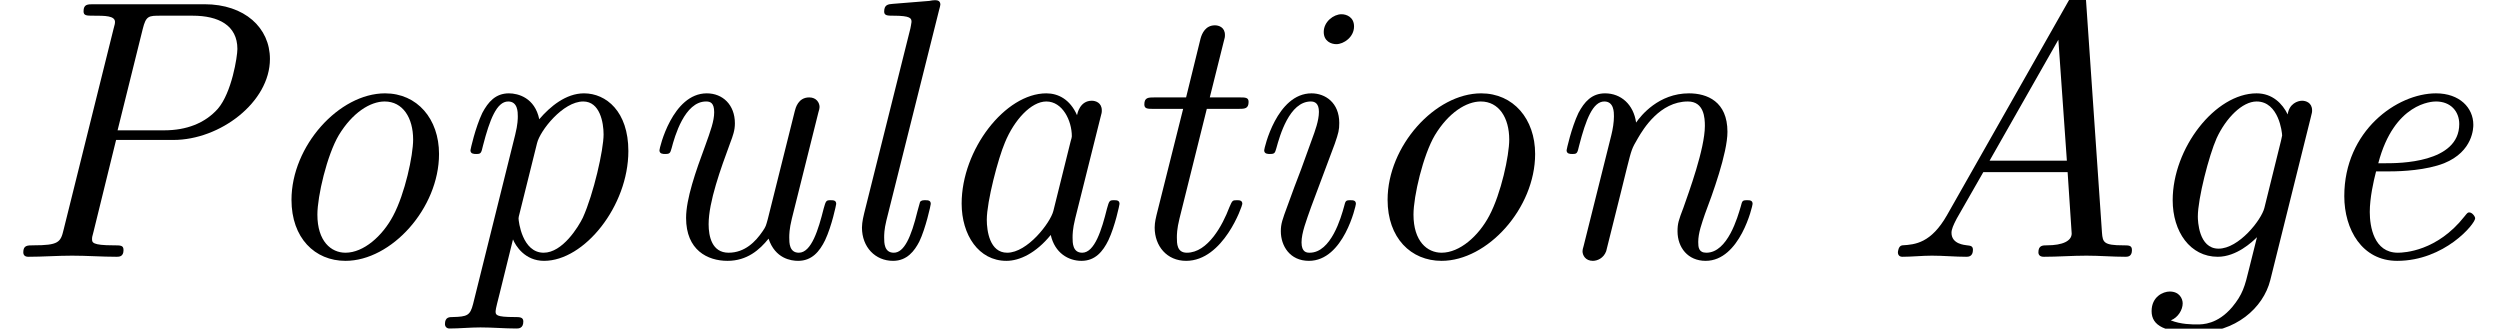
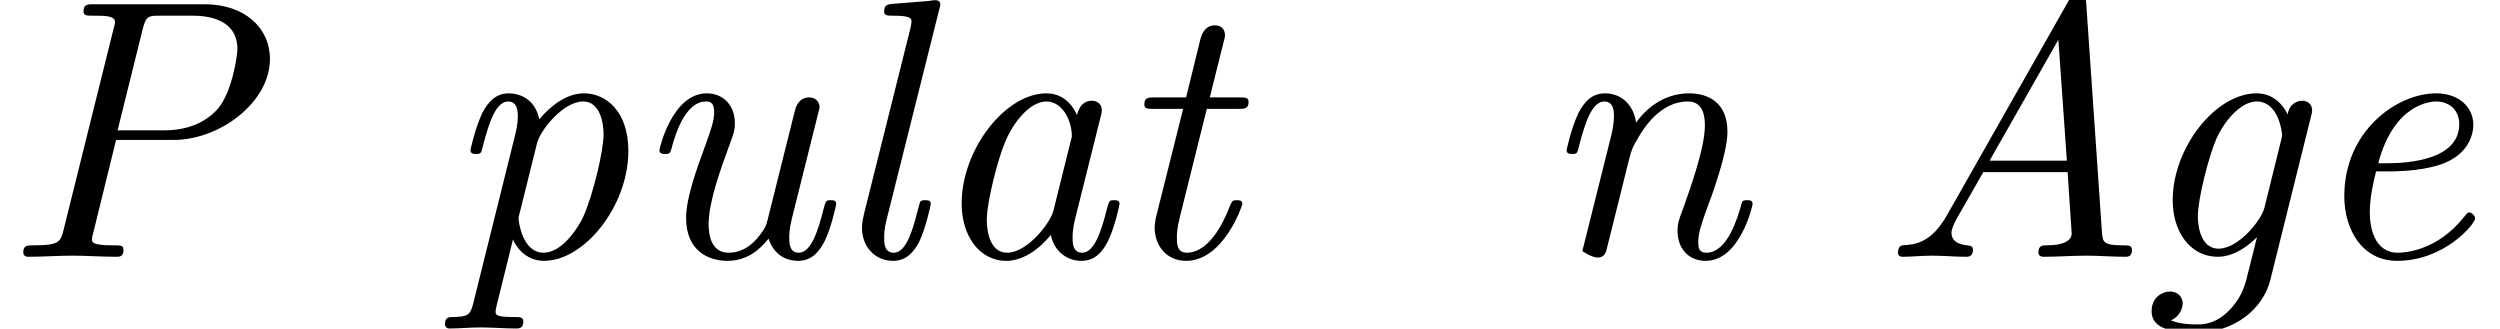
<svg xmlns="http://www.w3.org/2000/svg" xmlns:xlink="http://www.w3.org/1999/xlink" version="1.1" width="73.759pt" height="9.697pt" viewBox="70.735 61.166 73.759 9.697">
  <defs>
    <path id="g0-65" d="M2.095 -1.233C1.625 -0.404 1.156 -0.36 0.775 -0.338C0.655 -0.327 0.644 -0.142 0.644 -0.131C0.644 -0.098 0.655 0 0.775 0C1.047 0 1.364 -0.033 1.647 -0.033C1.985 -0.033 2.335 0 2.662 0C2.716 0 2.858 0 2.858 -0.207C2.858 -0.327 2.771 -0.327 2.684 -0.338C2.618 -0.349 2.225 -0.371 2.225 -0.709C2.225 -0.807 2.28 -0.938 2.378 -1.124L3.164 -2.498H5.651L5.771 -0.687C5.771 -0.469 5.509 -0.338 5.04 -0.338C4.92 -0.338 4.789 -0.338 4.789 -0.131C4.789 0 4.92 0 4.953 0C5.356 0 5.793 -0.033 6.207 -0.033C6.589 -0.033 6.982 0 7.353 0C7.418 0 7.549 0 7.549 -0.196C7.549 -0.338 7.462 -0.338 7.287 -0.338C6.72 -0.338 6.687 -0.425 6.665 -0.709L6.196 -7.538C6.185 -7.778 6.175 -7.811 6 -7.811S5.782 -7.735 5.716 -7.615L2.095 -1.233ZM5.378 -6.404L5.629 -2.836H3.349L5.378 -6.404Z" />
    <path id="g0-80" d="M3.425 -3.447H5.116C6.491 -3.447 7.964 -4.56 7.964 -5.836C7.964 -6.753 7.222 -7.451 6.033 -7.451H2.76C2.585 -7.451 2.465 -7.451 2.465 -7.244C2.465 -7.113 2.553 -7.113 2.76 -7.113C3.098 -7.113 3.393 -7.113 3.393 -6.927C3.393 -6.895 3.393 -6.873 3.349 -6.72L1.876 -0.796C1.789 -0.425 1.724 -0.338 0.982 -0.338C0.807 -0.338 0.687 -0.338 0.687 -0.131C0.687 0 0.807 0 0.84 0C1.255 0 1.702 -0.033 2.127 -0.033C2.564 -0.033 3.011 0 3.436 0C3.513 0 3.644 0 3.644 -0.196C3.644 -0.338 3.567 -0.338 3.349 -0.338C2.716 -0.338 2.716 -0.425 2.716 -0.524C2.716 -0.567 2.716 -0.589 2.76 -0.742L3.425 -3.447ZM4.211 -6.72C4.309 -7.113 4.385 -7.113 4.745 -7.113H5.684C6.447 -7.113 7.004 -6.829 7.004 -6.131C7.004 -5.913 6.84 -4.844 6.425 -4.364C6.044 -3.938 5.498 -3.731 4.844 -3.731H3.469L4.211 -6.72Z" />
    <path id="g0-97" d="M3.807 -0.644C3.927 -0.109 4.331 0.12 4.713 0.12C5.116 0.12 5.345 -0.153 5.509 -0.491C5.705 -0.905 5.836 -1.538 5.836 -1.56C5.836 -1.669 5.749 -1.669 5.673 -1.669C5.542 -1.669 5.531 -1.658 5.465 -1.418C5.313 -0.807 5.105 -0.12 4.735 -0.12C4.451 -0.12 4.451 -0.415 4.451 -0.567C4.451 -0.644 4.451 -0.818 4.527 -1.124L5.269 -4.091C5.313 -4.244 5.313 -4.265 5.313 -4.32C5.313 -4.549 5.127 -4.604 5.018 -4.604C4.669 -4.604 4.593 -4.233 4.582 -4.178C4.375 -4.647 4.025 -4.822 3.676 -4.822C2.465 -4.822 1.178 -3.164 1.178 -1.571C1.178 -0.644 1.68 0.12 2.498 0.12C2.891 0.12 3.371 -0.109 3.807 -0.644ZM4.396 -3.415L3.884 -1.353C3.796 -1.004 3.12 -0.12 2.52 -0.12C2.007 -0.12 1.92 -0.764 1.92 -1.091C1.92 -1.636 2.258 -2.913 2.455 -3.371C2.727 -4.036 3.229 -4.582 3.676 -4.582C4.156 -4.582 4.429 -4.015 4.429 -3.556C4.429 -3.535 4.418 -3.48 4.396 -3.415Z" />
    <path id="g0-101" d="M2.607 -2.52C2.935 -2.52 3.665 -2.553 4.189 -2.76C5.051 -3.109 5.051 -3.818 5.051 -3.895C5.051 -4.396 4.647 -4.822 3.949 -4.822C2.804 -4.822 1.244 -3.72 1.244 -1.789C1.244 -0.807 1.767 0.12 2.804 0.12C4.2 0.12 5.105 -0.971 5.105 -1.135C5.105 -1.189 5.018 -1.309 4.931 -1.309C4.887 -1.309 4.876 -1.298 4.789 -1.189C3.982 -0.164 3.011 -0.12 2.825 -0.12C2.116 -0.12 1.996 -0.895 1.996 -1.32C1.996 -1.735 2.105 -2.225 2.182 -2.52H2.607ZM2.247 -2.76C2.716 -4.549 3.84 -4.582 3.949 -4.582C4.385 -4.582 4.636 -4.287 4.636 -3.916C4.636 -2.76 2.836 -2.76 2.476 -2.76H2.247Z" />
    <path id="g0-103" d="M3.687 -0.578L3.458 0.338C3.327 0.884 3.262 1.113 2.956 1.484C2.52 1.996 2.084 1.996 1.92 1.996C1.778 1.996 1.44 1.996 1.145 1.876C1.364 1.789 1.495 1.56 1.495 1.375C1.495 1.233 1.396 1.025 1.113 1.025C0.916 1.025 0.578 1.178 0.578 1.604C0.578 2.04 0.982 2.236 1.898 2.236C3.044 2.236 3.873 1.516 4.08 0.687L5.269 -4.091C5.313 -4.255 5.313 -4.276 5.313 -4.32C5.313 -4.549 5.127 -4.604 5.018 -4.604C4.887 -4.604 4.636 -4.516 4.593 -4.2C4.44 -4.516 4.145 -4.822 3.676 -4.822C2.455 -4.822 1.2 -3.207 1.2 -1.669C1.2 -0.742 1.713 0 2.531 0C3.087 0 3.556 -0.447 3.687 -0.578ZM4.396 -3.425L3.905 -1.44C3.818 -1.091 3.153 -0.24 2.553 -0.24C1.964 -0.24 1.942 -1.069 1.942 -1.189C1.942 -1.713 2.269 -2.989 2.498 -3.502C2.771 -4.091 3.251 -4.582 3.676 -4.582C4.331 -4.582 4.429 -3.665 4.429 -3.578L4.396 -3.425Z" />
-     <path id="g0-105" d="M3.611 -1.56C3.611 -1.669 3.524 -1.669 3.447 -1.669C3.305 -1.669 3.305 -1.647 3.262 -1.484C3.175 -1.167 2.88 -0.12 2.247 -0.12C2.16 -0.12 2.007 -0.131 2.007 -0.425C2.007 -0.709 2.149 -1.069 2.291 -1.473L2.989 -3.338C3.098 -3.655 3.12 -3.742 3.12 -3.949C3.12 -4.549 2.705 -4.822 2.302 -4.822C1.276 -4.822 0.905 -3.196 0.905 -3.142C0.905 -3.033 1.015 -3.033 1.069 -3.033C1.211 -3.033 1.222 -3.055 1.265 -3.207C1.364 -3.567 1.647 -4.582 2.28 -4.582C2.4 -4.582 2.52 -4.527 2.52 -4.276C2.52 -4.015 2.4 -3.698 2.324 -3.491L1.996 -2.585C1.855 -2.225 1.724 -1.865 1.593 -1.505C1.44 -1.091 1.396 -0.971 1.396 -0.753C1.396 -0.327 1.658 0.12 2.225 0.12C3.251 0.12 3.611 -1.516 3.611 -1.56ZM3.556 -6.796C3.556 -7.069 3.338 -7.156 3.185 -7.156C2.956 -7.156 2.662 -6.938 2.662 -6.633C2.662 -6.36 2.88 -6.273 3.033 -6.273C3.251 -6.273 3.556 -6.48 3.556 -6.796Z" />
    <path id="g0-108" d="M3.305 -7.298C3.316 -7.331 3.338 -7.418 3.338 -7.44C3.338 -7.538 3.273 -7.571 3.185 -7.571C3.153 -7.571 3.044 -7.56 3.011 -7.549L1.931 -7.462C1.8 -7.451 1.68 -7.44 1.68 -7.233C1.68 -7.113 1.789 -7.113 1.942 -7.113C2.465 -7.113 2.487 -7.036 2.487 -6.927C2.487 -6.895 2.455 -6.753 2.455 -6.742L1.091 -1.287C1.08 -1.244 1.025 -1.025 1.025 -0.862C1.025 -0.284 1.418 0.12 1.942 0.12C2.356 0.12 2.575 -0.175 2.716 -0.447C2.902 -0.829 3.055 -1.527 3.055 -1.56C3.055 -1.669 2.967 -1.669 2.891 -1.669C2.836 -1.669 2.771 -1.669 2.738 -1.615L2.662 -1.342C2.476 -0.578 2.269 -0.12 1.964 -0.12C1.68 -0.12 1.68 -0.415 1.68 -0.567C1.68 -0.644 1.68 -0.807 1.745 -1.069L3.305 -7.298Z" />
-     <path id="g0-110" d="M2.509 -1.909C2.564 -2.149 2.629 -2.378 2.684 -2.618C2.825 -3.175 2.825 -3.185 3.011 -3.502C3.164 -3.764 3.655 -4.582 4.484 -4.582C4.964 -4.582 4.985 -4.091 4.985 -3.862C4.985 -3.185 4.505 -1.887 4.353 -1.451C4.211 -1.08 4.178 -0.982 4.178 -0.753C4.178 -0.273 4.484 0.12 5.007 0.12C6.022 0.12 6.393 -1.505 6.393 -1.56C6.393 -1.669 6.305 -1.669 6.229 -1.669C6.087 -1.669 6.087 -1.647 6.044 -1.484C5.956 -1.189 5.662 -0.12 5.029 -0.12C4.8 -0.12 4.789 -0.284 4.789 -0.436C4.789 -0.709 4.898 -0.993 4.985 -1.255C5.204 -1.833 5.651 -3.055 5.651 -3.687C5.651 -4.582 5.051 -4.822 4.516 -4.822C3.622 -4.822 3.098 -4.167 2.956 -3.96C2.88 -4.495 2.509 -4.822 2.04 -4.822C1.647 -4.822 1.429 -4.571 1.255 -4.244C1.047 -3.807 0.905 -3.164 0.905 -3.142C0.905 -3.033 1.015 -3.033 1.069 -3.033C1.211 -3.033 1.222 -3.044 1.276 -3.284C1.473 -4.047 1.68 -4.582 2.018 -4.582C2.302 -4.582 2.302 -4.265 2.302 -4.145C2.302 -3.971 2.269 -3.764 2.225 -3.589L1.407 -0.316C1.385 -0.251 1.375 -0.196 1.375 -0.164C1.375 -0.044 1.462 0.12 1.68 0.12C1.811 0.12 1.996 0.044 2.073 -0.164L2.509 -1.909Z" />
-     <path id="g0-111" d="M5.553 -3.033C5.553 -4.069 4.909 -4.822 3.96 -4.822C2.607 -4.822 1.2 -3.273 1.2 -1.68C1.2 -0.556 1.887 0.12 2.793 0.12C4.145 0.12 5.553 -1.429 5.553 -3.033ZM2.793 -0.12C2.367 -0.12 1.964 -0.458 1.964 -1.244C1.964 -1.789 2.247 -3 2.596 -3.589C3 -4.255 3.524 -4.582 3.949 -4.582C4.484 -4.582 4.789 -4.102 4.789 -3.458C4.789 -2.989 4.549 -1.865 4.2 -1.211C3.884 -0.611 3.327 -0.12 2.793 -0.12Z" />
+     <path id="g0-110" d="M2.509 -1.909C2.564 -2.149 2.629 -2.378 2.684 -2.618C2.825 -3.175 2.825 -3.185 3.011 -3.502C3.164 -3.764 3.655 -4.582 4.484 -4.582C4.964 -4.582 4.985 -4.091 4.985 -3.862C4.985 -3.185 4.505 -1.887 4.353 -1.451C4.211 -1.08 4.178 -0.982 4.178 -0.753C4.178 -0.273 4.484 0.12 5.007 0.12C6.022 0.12 6.393 -1.505 6.393 -1.56C6.393 -1.669 6.305 -1.669 6.229 -1.669C6.087 -1.669 6.087 -1.647 6.044 -1.484C5.956 -1.189 5.662 -0.12 5.029 -0.12C4.8 -0.12 4.789 -0.284 4.789 -0.436C4.789 -0.709 4.898 -0.993 4.985 -1.255C5.204 -1.833 5.651 -3.055 5.651 -3.687C5.651 -4.582 5.051 -4.822 4.516 -4.822C3.622 -4.822 3.098 -4.167 2.956 -3.96C2.88 -4.495 2.509 -4.822 2.04 -4.822C1.647 -4.822 1.429 -4.571 1.255 -4.244C1.047 -3.807 0.905 -3.164 0.905 -3.142C0.905 -3.033 1.015 -3.033 1.069 -3.033C1.211 -3.033 1.222 -3.044 1.276 -3.284C1.473 -4.047 1.68 -4.582 2.018 -4.582C2.302 -4.582 2.302 -4.265 2.302 -4.145C2.302 -3.971 2.269 -3.764 2.225 -3.589L1.407 -0.316C1.385 -0.251 1.375 -0.196 1.375 -0.164C1.811 0.12 1.996 0.044 2.073 -0.164L2.509 -1.909Z" />
    <path id="g0-112" d="M0.982 1.396C0.895 1.735 0.807 1.767 0.382 1.778C0.284 1.778 0.153 1.778 0.153 1.985C0.153 2.062 0.207 2.116 0.284 2.116C0.578 2.116 0.895 2.084 1.2 2.084C1.549 2.084 1.92 2.116 2.258 2.116C2.324 2.116 2.465 2.116 2.465 1.909C2.465 1.778 2.356 1.778 2.204 1.778C1.647 1.778 1.647 1.713 1.647 1.604C1.647 1.538 1.724 1.255 1.767 1.08L2.16 -0.513C2.236 -0.327 2.509 0.12 3.076 0.12C4.265 0.12 5.564 -1.495 5.564 -3.12C5.564 -4.287 4.909 -4.822 4.255 -4.822C3.72 -4.822 3.251 -4.429 2.935 -4.058C2.804 -4.691 2.313 -4.822 2.04 -4.822C1.647 -4.822 1.429 -4.571 1.255 -4.244C1.047 -3.807 0.905 -3.164 0.905 -3.142C0.905 -3.033 1.015 -3.033 1.069 -3.033C1.211 -3.033 1.222 -3.044 1.276 -3.284C1.473 -4.047 1.68 -4.582 2.018 -4.582C2.302 -4.582 2.302 -4.265 2.302 -4.145C2.302 -4.08 2.302 -3.905 2.225 -3.6L0.982 1.396ZM2.869 -3.349C2.956 -3.72 3.633 -4.582 4.233 -4.582C4.724 -4.582 4.833 -3.96 4.833 -3.611C4.833 -3.153 4.538 -1.855 4.222 -1.156C4.091 -0.884 3.622 -0.12 3.065 -0.12C2.433 -0.12 2.324 -1.047 2.324 -1.135C2.324 -1.167 2.335 -1.2 2.356 -1.287L2.869 -3.349Z" />
    <path id="g0-116" d="M2.836 -4.364H3.764C3.949 -4.364 4.069 -4.364 4.069 -4.571C4.069 -4.702 3.971 -4.702 3.796 -4.702H2.924L3.327 -6.316C3.371 -6.469 3.371 -6.491 3.371 -6.545C3.371 -6.775 3.185 -6.829 3.076 -6.829C2.804 -6.829 2.695 -6.6 2.651 -6.436L2.225 -4.702H1.298C1.113 -4.702 0.993 -4.702 0.993 -4.495C0.993 -4.364 1.091 -4.364 1.265 -4.364H2.138L1.353 -1.233C1.342 -1.189 1.298 -1.015 1.298 -0.862C1.298 -0.316 1.658 0.12 2.225 0.12C3.327 0.12 3.884 -1.505 3.884 -1.56C3.884 -1.669 3.796 -1.669 3.72 -1.669C3.589 -1.669 3.589 -1.658 3.502 -1.462C3.305 -0.938 2.869 -0.12 2.247 -0.12C1.953 -0.12 1.953 -0.393 1.953 -0.567C1.953 -0.644 1.953 -0.818 2.029 -1.124L2.836 -4.364Z" />
    <path id="g0-117" d="M5.596 -4.265C5.618 -4.331 5.629 -4.385 5.629 -4.418C5.629 -4.538 5.542 -4.702 5.324 -4.702C4.996 -4.702 4.92 -4.385 4.898 -4.298L4.102 -1.113C4.047 -0.916 4.047 -0.895 3.949 -0.753C3.742 -0.447 3.425 -0.12 2.945 -0.12C2.455 -0.12 2.356 -0.6 2.356 -0.96C2.356 -1.625 2.716 -2.607 2.989 -3.349C3.076 -3.578 3.131 -3.731 3.131 -3.938C3.131 -4.484 2.771 -4.822 2.302 -4.822C1.287 -4.822 0.905 -3.207 0.905 -3.142C0.905 -3.033 1.015 -3.033 1.069 -3.033C1.211 -3.033 1.222 -3.055 1.265 -3.207C1.353 -3.545 1.647 -4.582 2.28 -4.582C2.4 -4.582 2.52 -4.549 2.52 -4.265C2.52 -4.004 2.411 -3.709 2.258 -3.284C1.975 -2.52 1.691 -1.713 1.691 -1.145C1.691 -0.196 2.324 0.12 2.913 0.12C3.491 0.12 3.862 -0.207 4.124 -0.535C4.32 0.055 4.789 0.12 4.996 0.12C5.4 0.12 5.629 -0.153 5.793 -0.491C5.989 -0.905 6.12 -1.538 6.12 -1.56C6.12 -1.669 6.033 -1.669 5.956 -1.669C5.825 -1.669 5.815 -1.658 5.749 -1.418C5.596 -0.807 5.389 -0.12 5.018 -0.12C4.735 -0.12 4.735 -0.415 4.735 -0.567C4.735 -0.644 4.735 -0.818 4.811 -1.124L5.596 -4.265Z" />
  </defs>
  <g id="page1">
    <use x="70.735" y="68.742" xlink:href="#g0-80" />
    <use x="78.135" y="68.742" xlink:href="#g0-111" />
    <use x="83.71" y="68.742" xlink:href="#g0-112" />
    <use x="89.286" y="68.742" xlink:href="#g0-117" />
    <use x="95.141" y="68.742" xlink:href="#g0-108" />
    <use x="97.929" y="68.742" xlink:href="#g0-97" />
    <use x="103.504" y="68.742" xlink:href="#g0-116" />
    <use x="107.128" y="68.742" xlink:href="#g0-105" />
    <use x="110.474" y="68.742" xlink:href="#g0-111" />
    <use x="116.05" y="68.742" xlink:href="#g0-110" />
    <use x="126.086" y="68.742" xlink:href="#g0-65" />
    <use x="133.637" y="68.742" xlink:href="#g0-103" />
    <use x="138.656" y="68.742" xlink:href="#g0-101" />
  </g>
</svg>